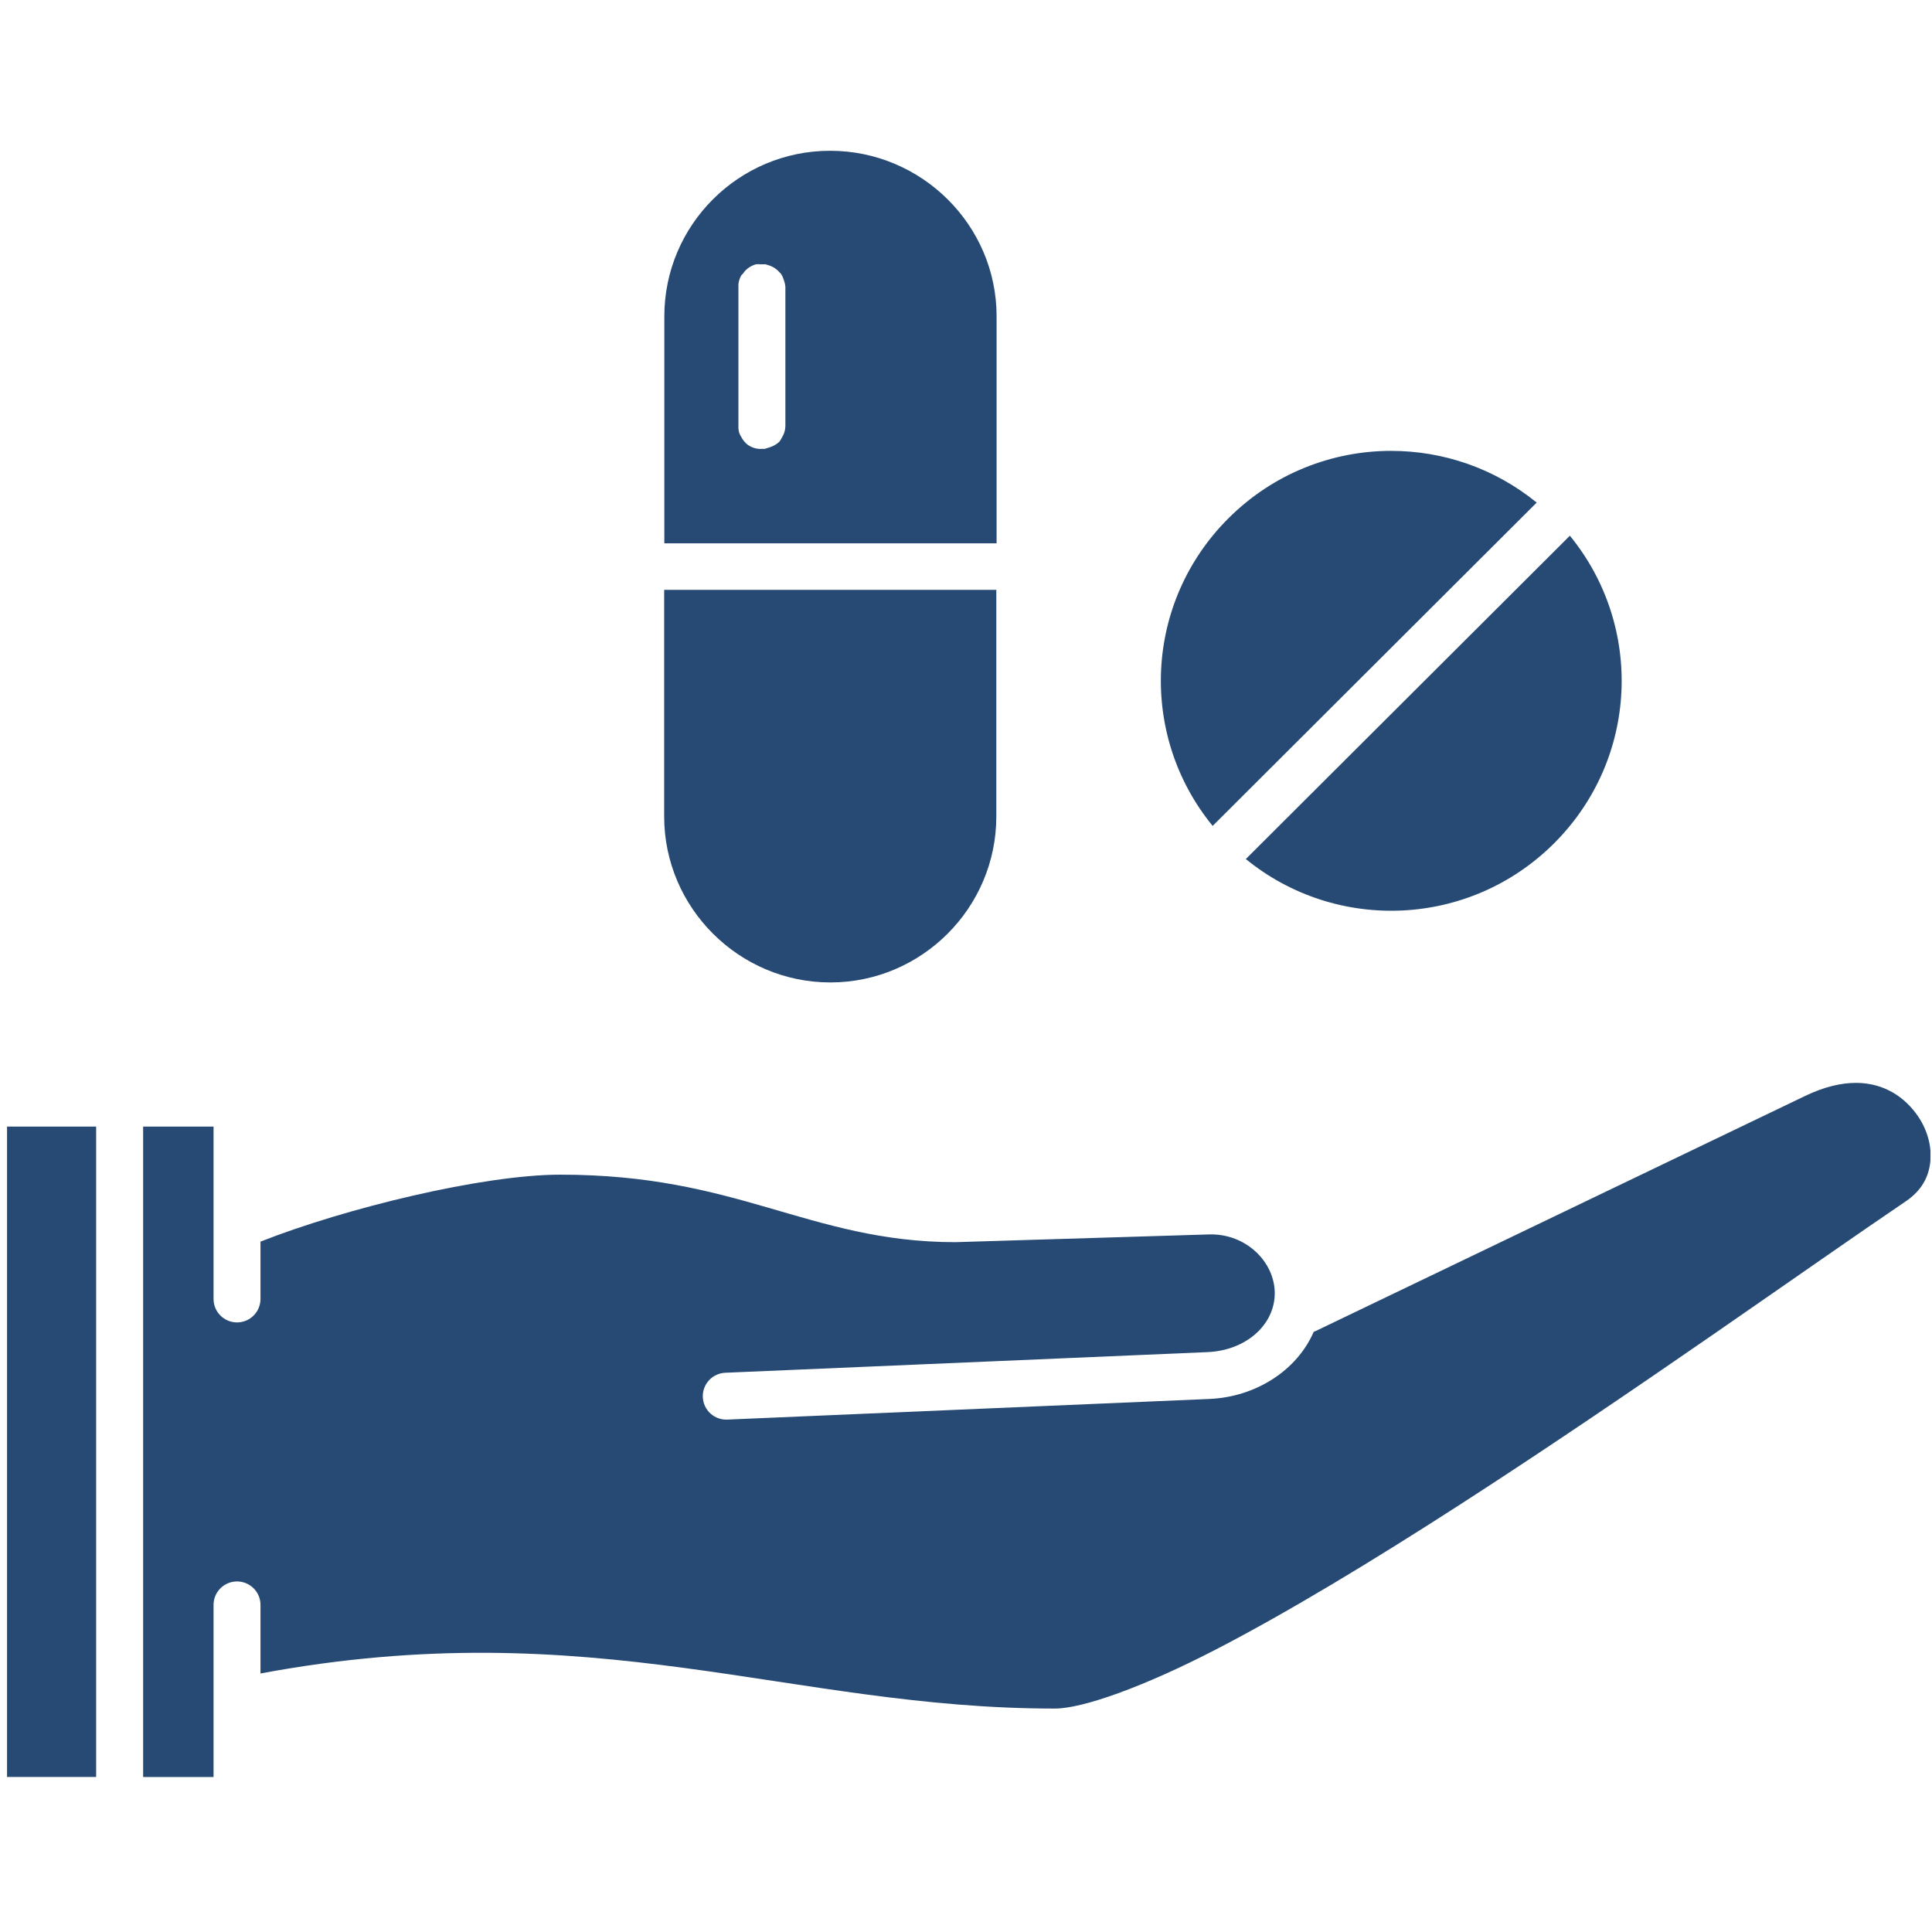
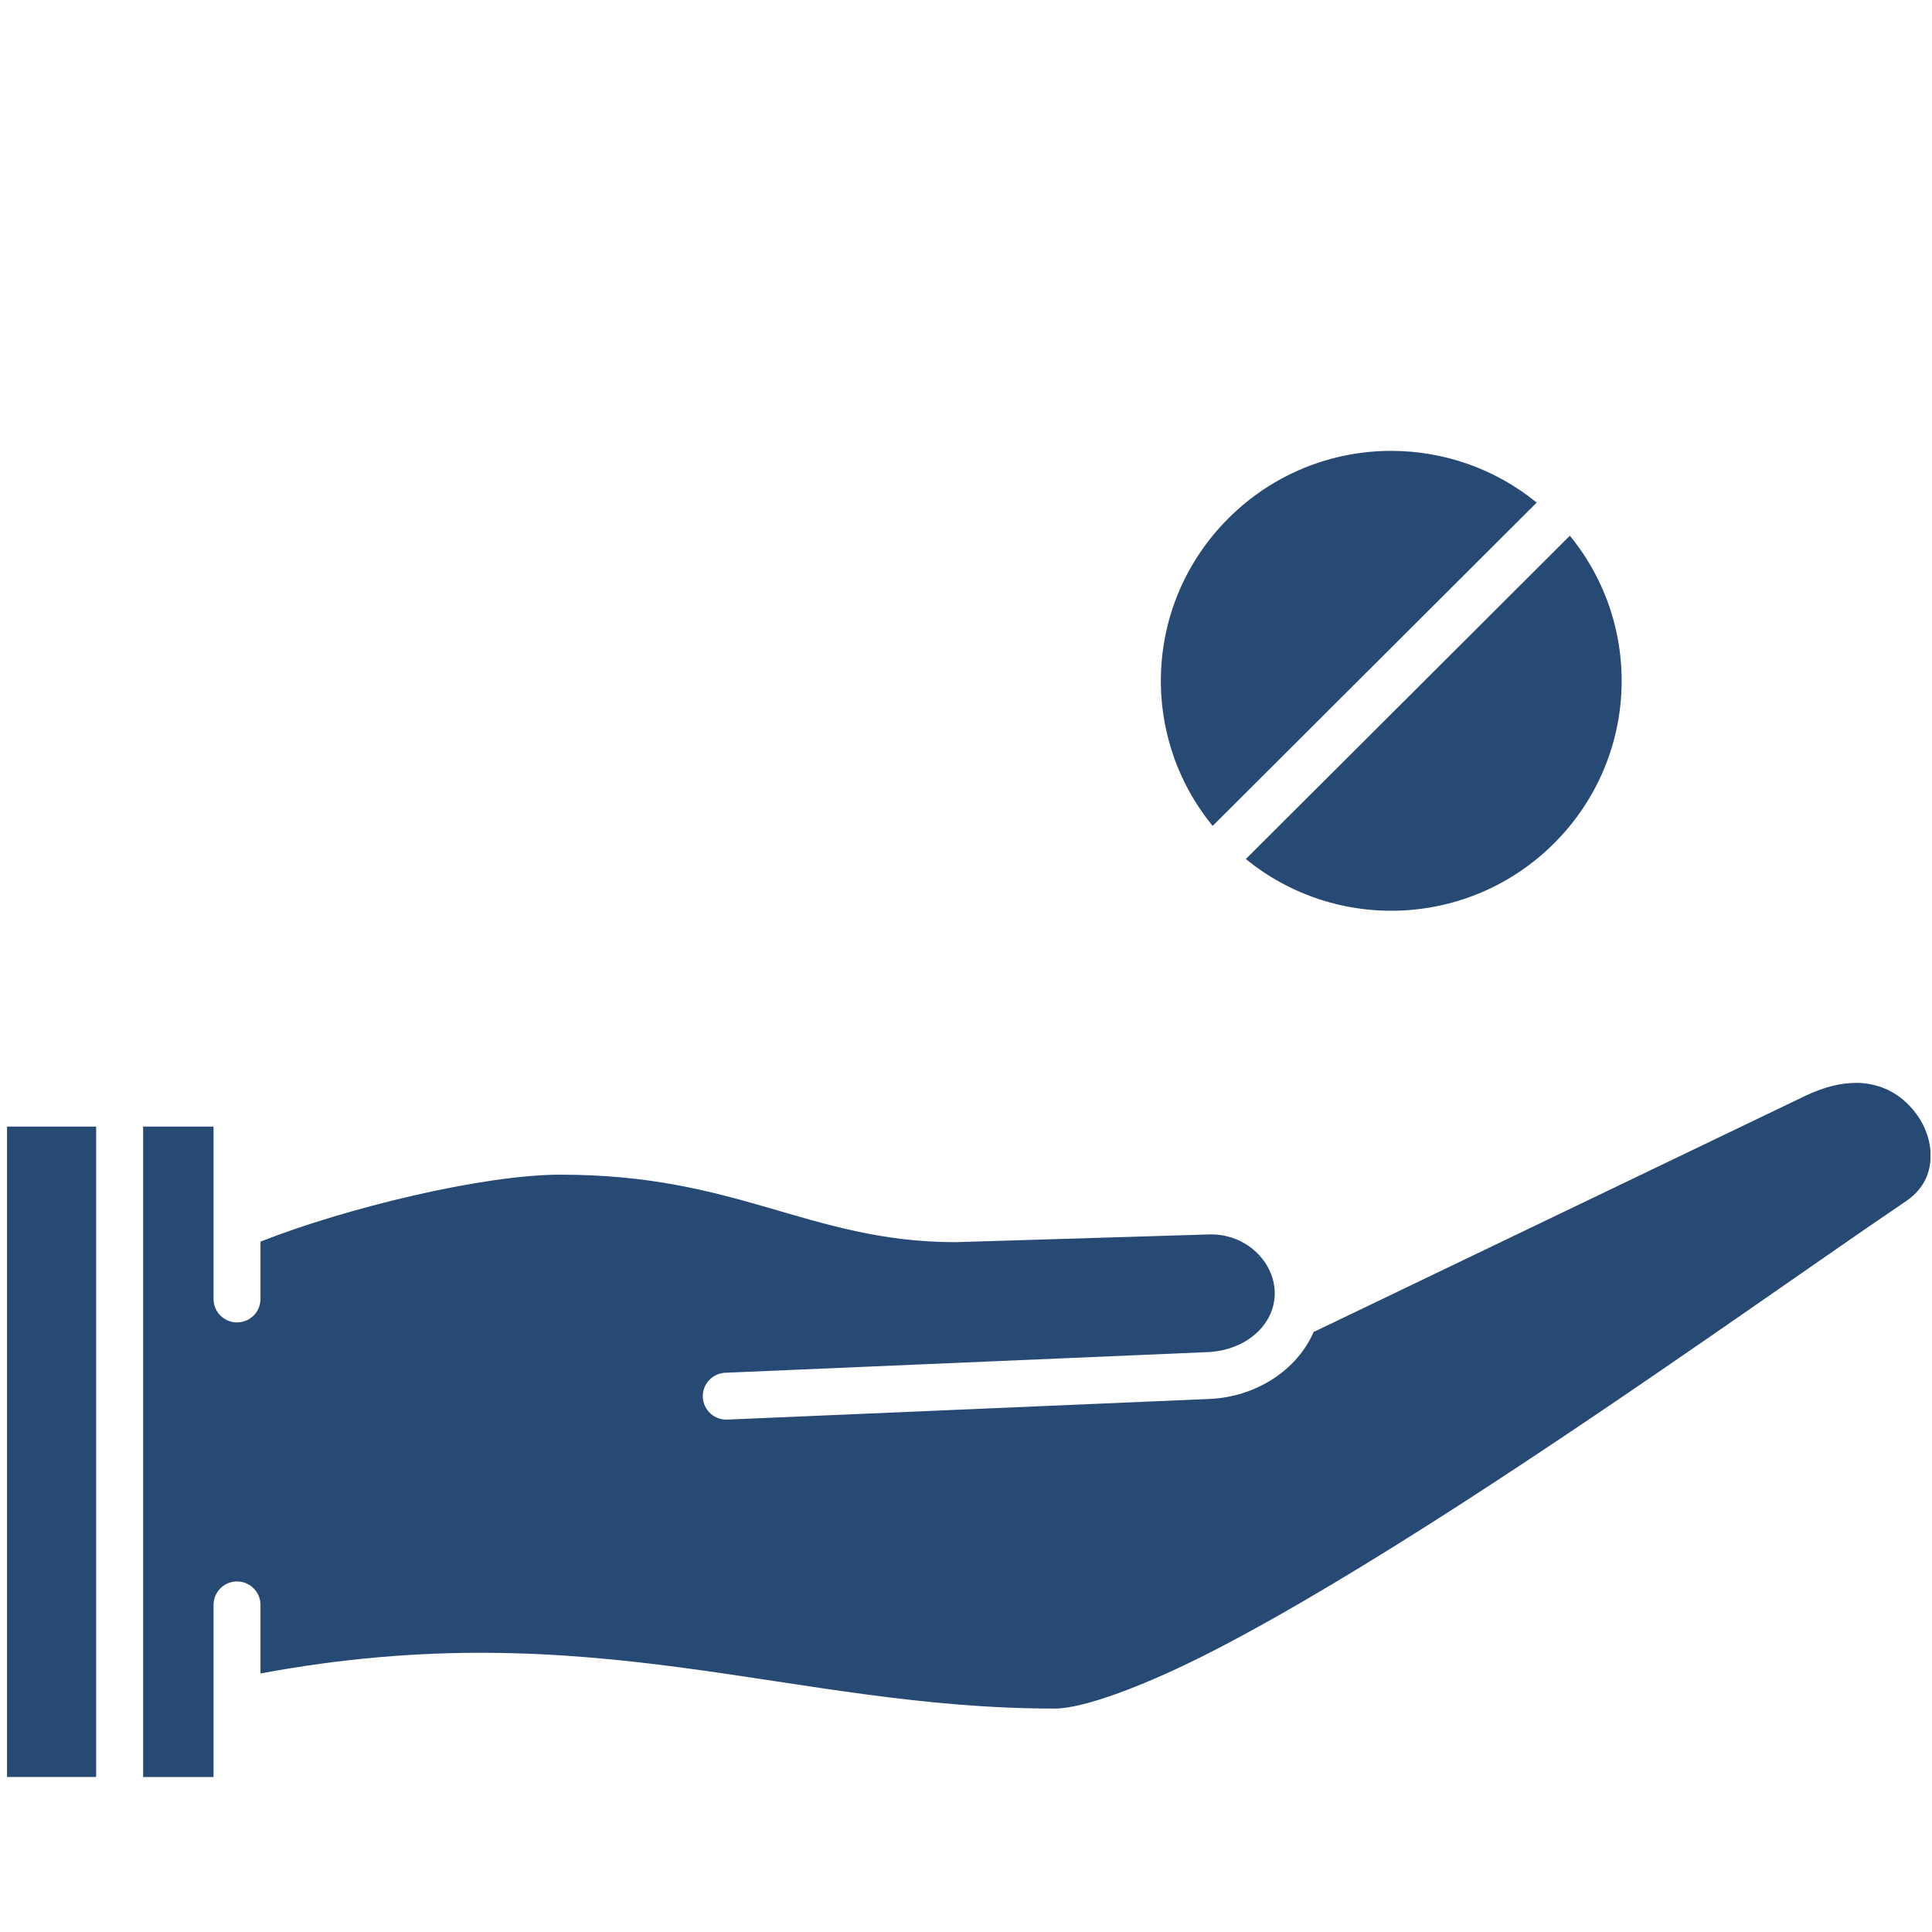
<svg xmlns="http://www.w3.org/2000/svg" width="100%" height="100%" viewBox="0 0 201 201" version="1.1" xml:space="preserve" style="fill-rule:evenodd;clip-rule:evenodd;stroke-linejoin:round;stroke-miterlimit:2;">
  <g transform="matrix(1,0,0,1,-874,-3869)">
    <g id="pharma" transform="matrix(0.703,0,0,0.744,261.23,1672.13)">
      <rect x="872.692" y="2953.2" width="284.645" height="268.831" style="fill:none;" />
      <clipPath id="_clip1">
        <rect x="872.692" y="2953.2" width="284.645" height="268.831" />
      </clipPath>
      <g clip-path="url(#_clip1)">
        <g id="noun-medicine-1345832.svg" transform="matrix(0.407,0,0,0.384,1015.01,3087.61)">
          <g transform="matrix(1,0,0,1,-350,-350)">
            <clipPath id="_clip2">
              <rect x="0" y="0" width="700" height="700" />
            </clipPath>
            <g clip-path="url(#_clip2)">
              <g transform="matrix(1.524,0,0,1.524,-183.537,-76.833)">
                <path d="M561.88,308.43C568.661,308.485 573.525,311.95 576.568,316.387C578.888,319.77 579.927,323.805 579.509,327.395C579.091,330.989 577.443,334.176 573.634,336.758C550.927,352.133 508.509,382.594 467.294,409.207C446.685,422.516 426.376,434.848 409.161,443.773C391.946,452.699 377.313,457.937 370.684,457.937L370.688,457.937L370.684,457.937C307.571,457.992 260.544,434.73 181.114,449.554L181.114,433.239L181.114,433.242C181.134,431.742 180.556,430.297 179.501,429.231C178.45,428.164 177.013,427.563 175.513,427.563C174.017,427.563 172.579,428.164 171.528,429.231C170.474,430.297 169.892,431.742 169.915,433.242L169.915,474.293L153.114,474.293L153.114,318.883L169.915,318.883L169.915,359.992C169.892,361.489 170.474,362.934 171.528,364.004C172.579,365.071 174.017,365.672 175.513,365.672C177.013,365.672 178.45,365.071 179.501,364.004C180.556,362.934 181.134,361.489 181.114,359.992L181.114,346.367C201.352,338.364 234.212,330.367 252.63,330.367C273.782,330.367 288.239,334.203 302.087,338.211C315.935,342.219 329.321,346.496 346.884,346.496L346.888,346.492C346.943,346.496 347.002,346.496 347.06,346.492L407.474,344.645L407.486,344.645C416.244,344.403 423.107,351.227 423.107,358.704C423.107,366.184 416.322,372.372 407.072,372.766L292.092,377.696L292.096,377.696C290.596,377.735 289.174,378.375 288.151,379.473C287.127,380.571 286.584,382.035 286.651,383.535C286.713,385.035 287.377,386.446 288.49,387.453C289.608,388.457 291.076,388.977 292.576,388.887L407.556,383.957C418.501,383.488 428.388,377.196 432.404,367.914C432.6,367.844 432.795,367.766 432.982,367.676L549.642,311.559C554.26,309.336 558.338,308.414 561.888,308.438L561.88,308.43Z" style="fill:rgb(39,74,116);" />
                <rect x="120.4" y="318.88" width="21.504" height="155.41" style="fill:rgb(39,74,116);" />
-                 <path d="M317.02,85.711C295.208,85.711 277.469,103.457 277.469,125.262L277.469,179.512L356.742,179.512L356.742,125.262C356.742,103.45 338.832,85.711 317.015,85.711L317.02,85.711ZM299.344,112.836L299.348,112.836C299.696,112.801 300.047,112.801 300.395,112.836C300.571,112.828 300.746,112.828 300.922,112.836C301.157,112.82 301.391,112.82 301.621,112.836C301.801,112.883 301.977,112.941 302.149,113.008C303.239,113.297 304.215,113.906 304.95,114.758C305.071,114.867 305.192,114.984 305.301,115.106C305.516,115.438 305.692,115.789 305.828,116.156C305.895,116.328 305.953,116.504 306.004,116.684C306.192,117.188 306.309,117.719 306.348,118.258L306.348,151.508C306.336,151.922 306.278,152.332 306.176,152.731C306.125,152.91 306.071,153.086 306.004,153.258C305.864,153.625 305.688,153.977 305.477,154.309C305.422,154.426 305.364,154.543 305.301,154.656C305.196,154.836 305.078,155.012 304.95,155.184C304.684,155.445 304.391,155.68 304.075,155.883C303.742,156.094 303.391,156.27 303.024,156.41C302.688,156.559 302.336,156.676 301.973,156.758C301.801,156.824 301.625,156.879 301.449,156.93C301.274,156.938 301.098,156.938 300.922,156.93C300.574,156.961 300.223,156.961 299.871,156.93C299.133,156.84 298.418,156.602 297.774,156.231C297.59,156.121 297.414,156.004 297.246,155.875C296.664,155.395 296.188,154.797 295.844,154.129C295.633,153.797 295.457,153.445 295.321,153.078C295.227,152.734 295.168,152.383 295.145,152.027C295.137,151.852 295.137,151.676 295.145,151.5L295.145,118.25C295.129,118.02 295.129,117.785 295.145,117.551C295.239,116.813 295.473,116.098 295.844,115.449C295.957,115.328 296.074,115.215 296.199,115.106C296.403,114.789 296.637,114.496 296.899,114.231C297.449,113.691 298.106,113.277 298.824,113.004C298.996,112.938 299.172,112.879 299.348,112.828L299.344,112.836Z" style="fill:rgb(39,74,116);" />
-                 <path d="M277.43,190.63L356.676,190.63L356.676,244.786C356.676,266.598 338.887,284.434 317.082,284.434C295.277,284.434 277.43,266.59 277.43,244.786L277.43,190.63Z" style="fill:rgb(39,74,116);" />
                <path d="M450.91,157.42C463.215,157.42 475.519,161.541 485.605,169.775L408.293,247.033C390.645,225.435 391.895,193.693 412.055,173.533C422.801,162.787 436.856,157.416 450.91,157.416L450.91,157.42Z" style="fill:rgb(39,74,116);" />
                <path d="M493.52,177.69C511.168,199.288 509.918,231.03 489.758,251.186C469.606,271.338 437.809,272.596 416.207,254.948L493.52,177.69Z" style="fill:rgb(39,74,116);" />
              </g>
            </g>
          </g>
        </g>
      </g>
    </g>
  </g>
</svg>